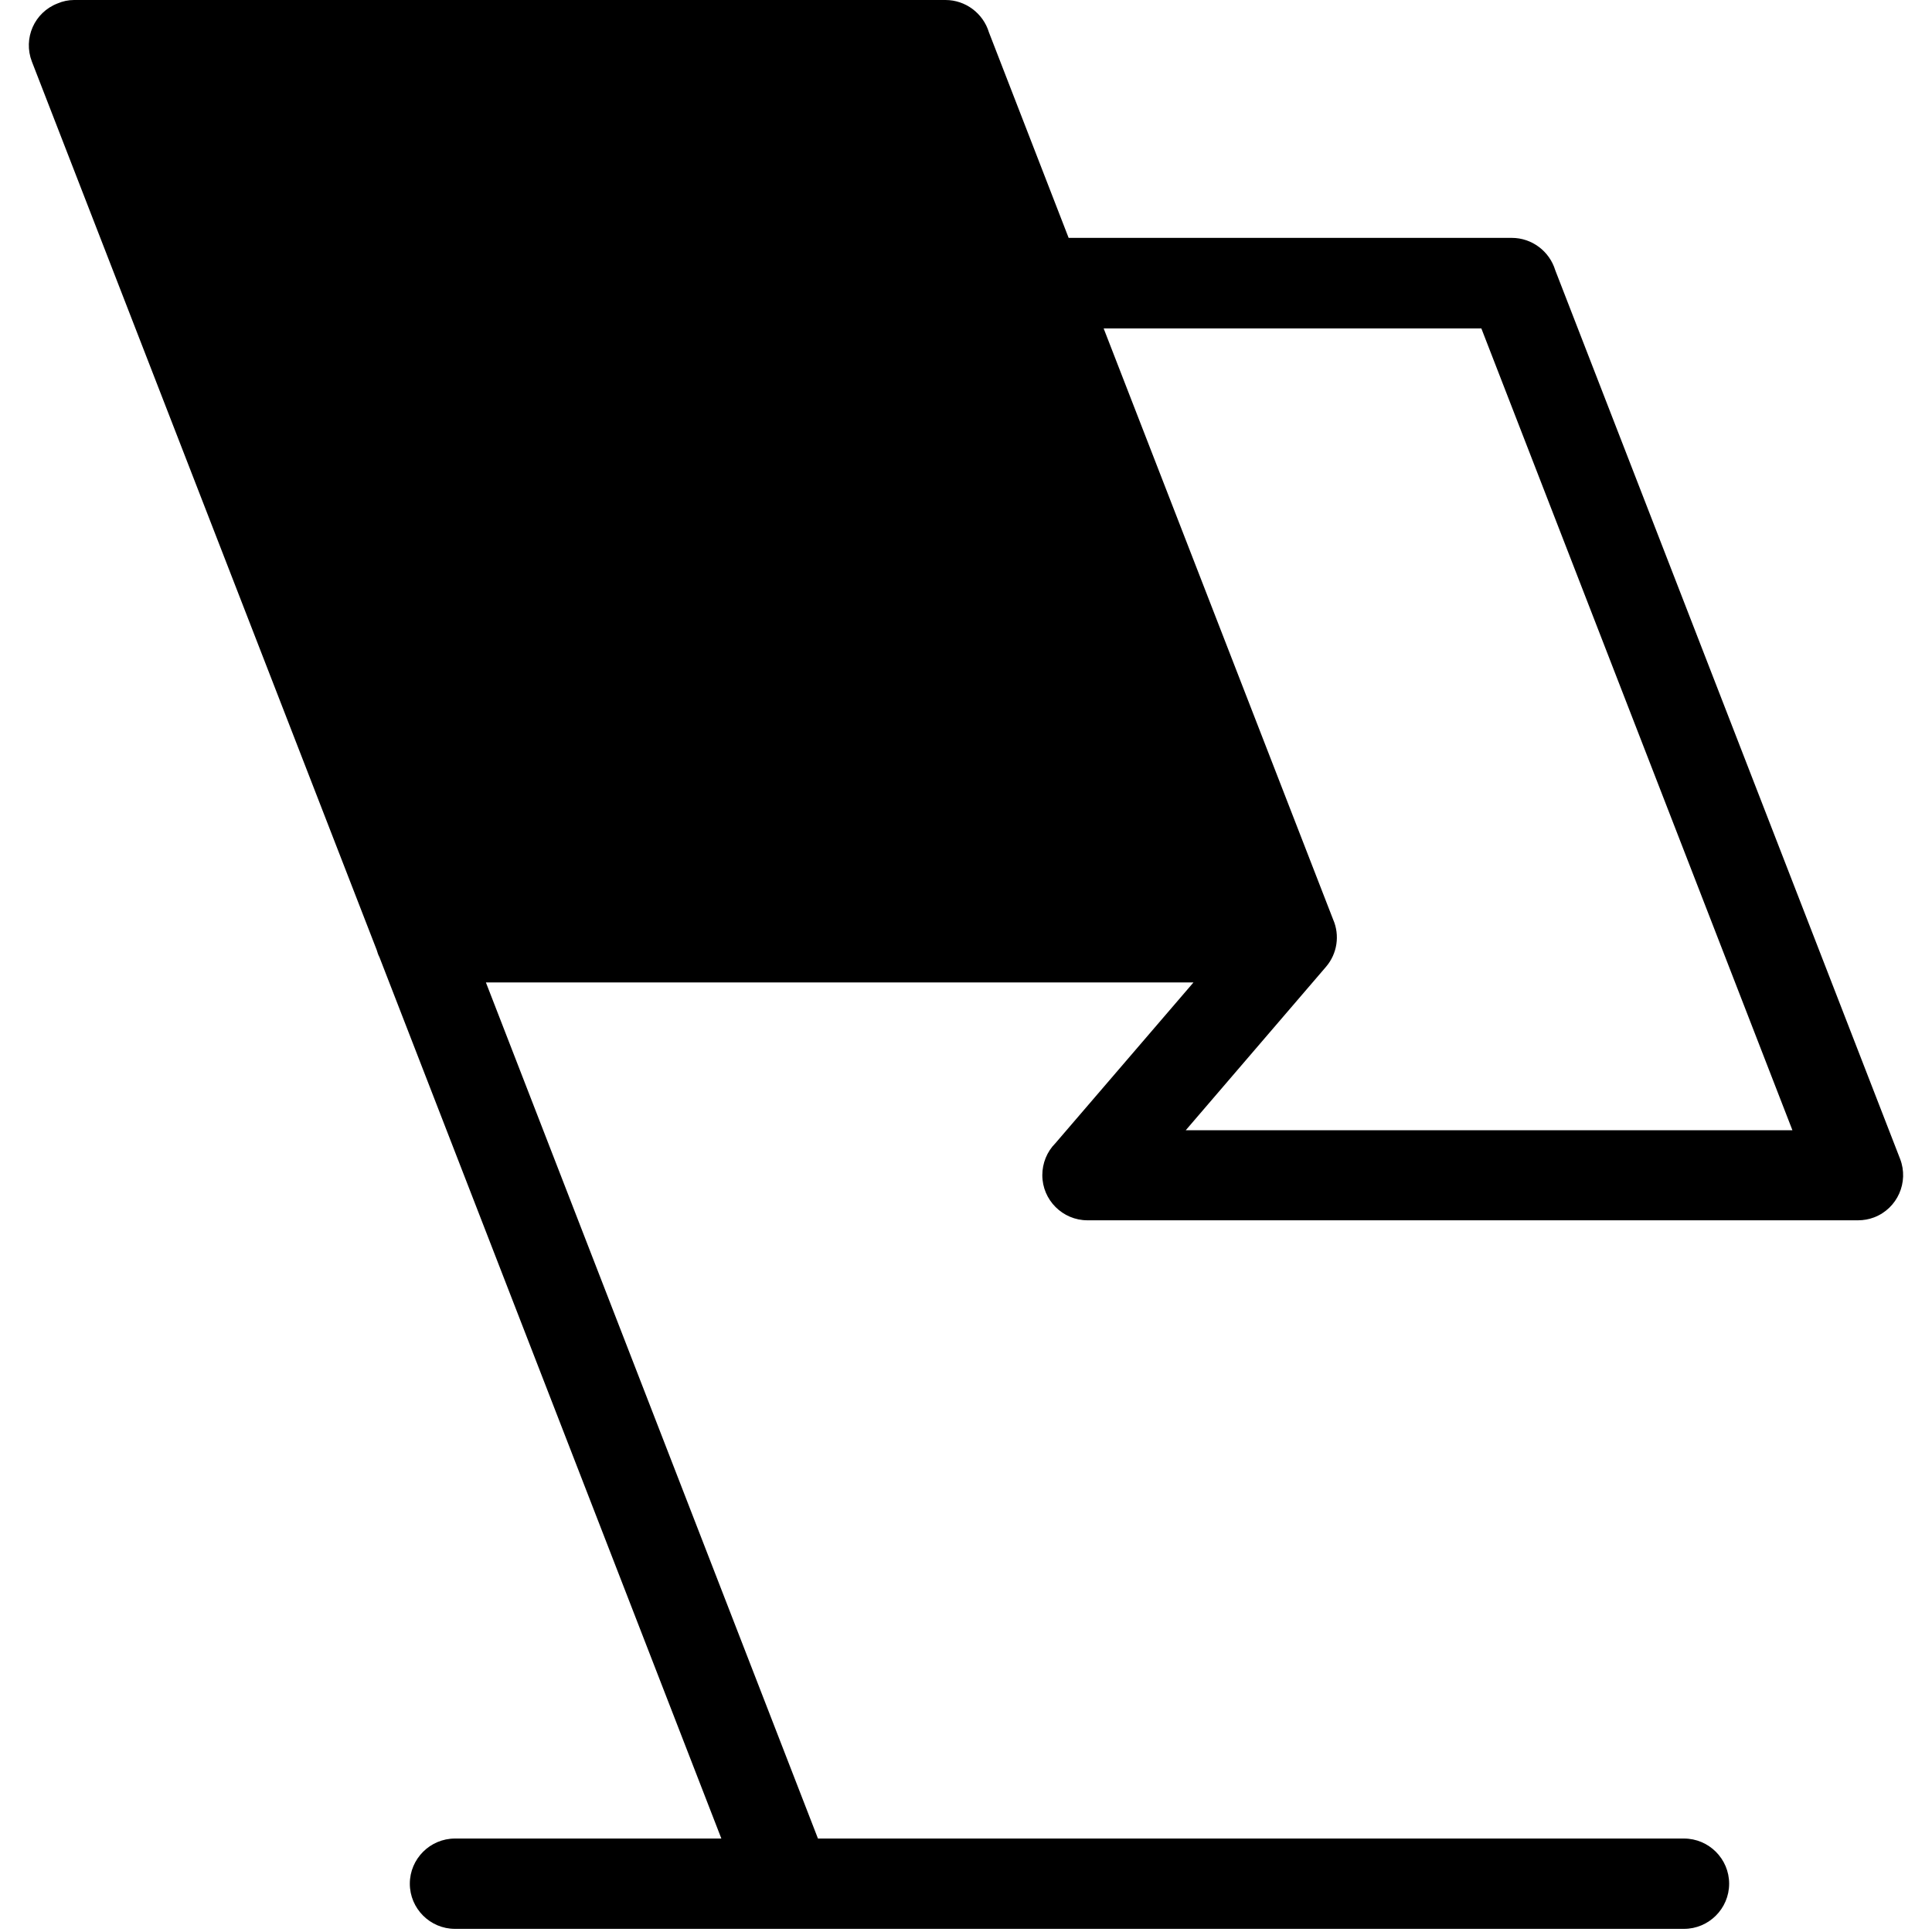
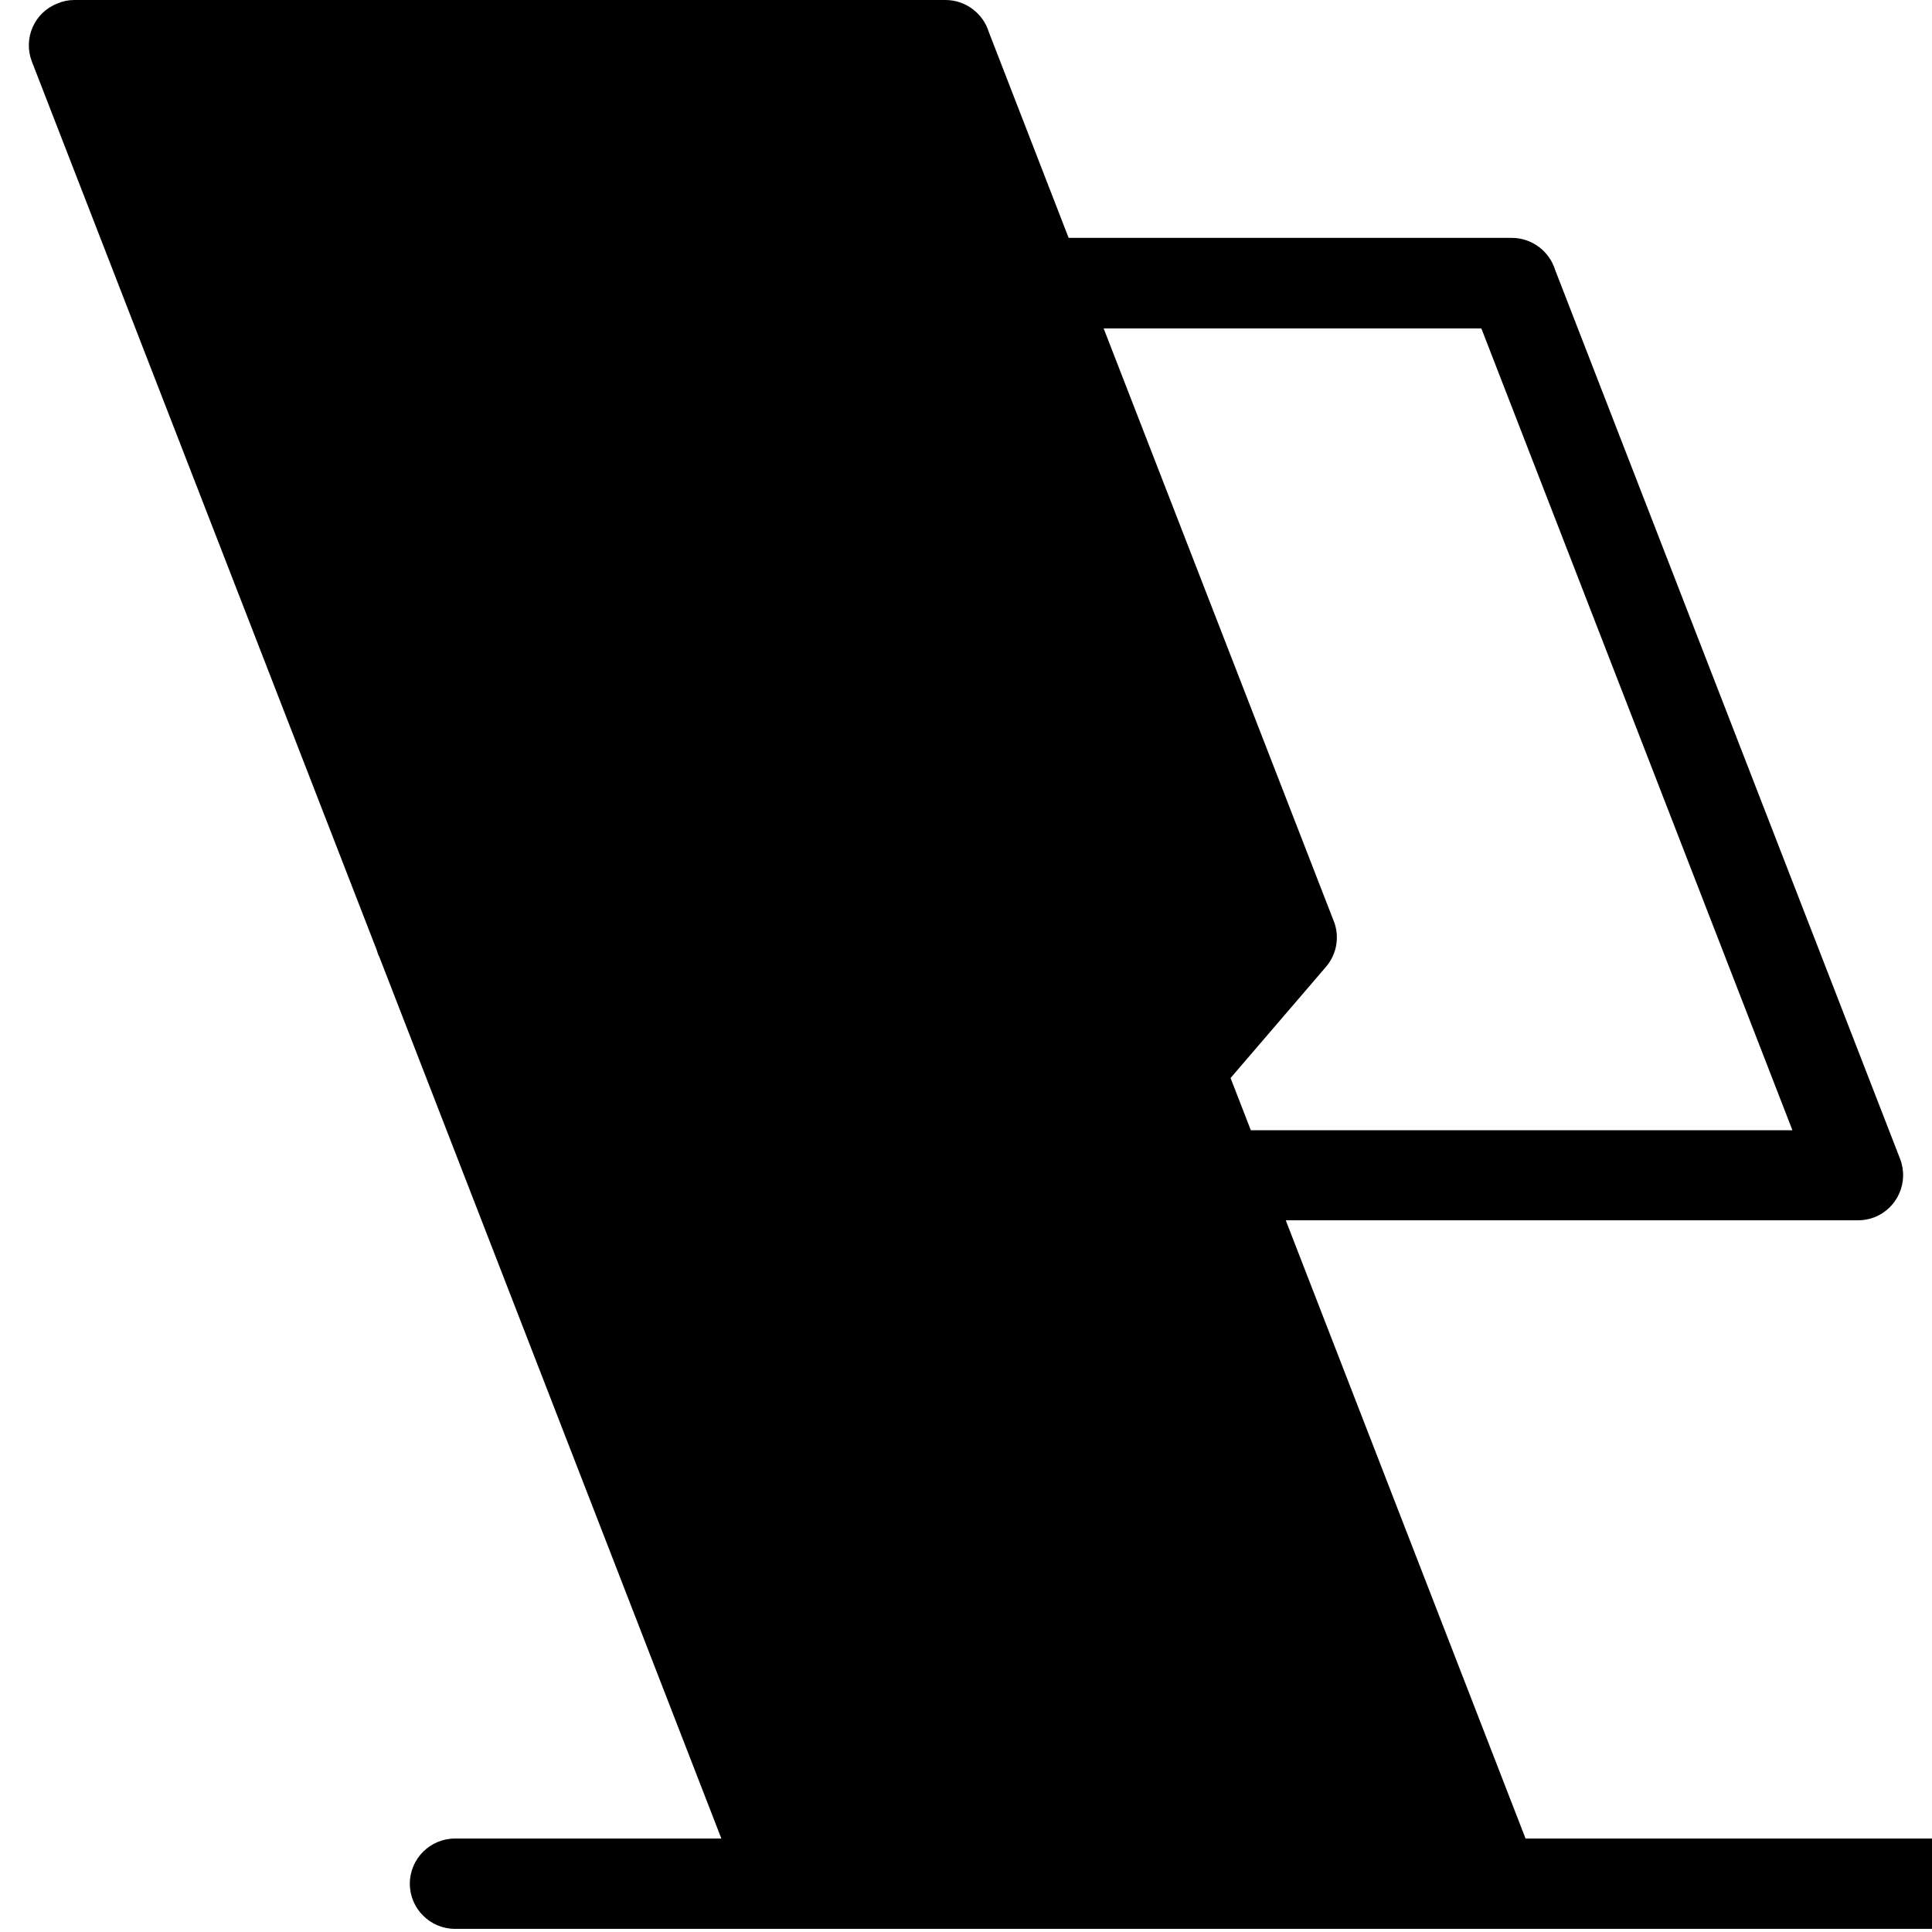
<svg xmlns="http://www.w3.org/2000/svg" id="Layer_1" version="1.1" viewBox="0 0 800 800">
-   <path id="Pfad_14339" d="M30.6,0h360.9c8.3,0,15.6,5.5,18,13.4l33,85.1h183.5c8.3,0,15.6,5.5,18,13.4l142.8,368c3.7,9.6-1.1,20.5-10.8,24.2-2.1.8-4.4,1.2-6.6,1.2h0c0,0-319.1,0-319.1,0-10.3,0-18.7-8.4-18.7-18.7,0-4.9,1.9-9.7,5.4-13.2l57.2-66.6H201.2l137.5,354.5h358.6c10.3,0,18.7,8.4,18.7,18.7s-8.4,18.7-18.7,18.7H188.4c-10.3,0-18.7-8.4-18.7-18.7s8.4-18.7,18.7-18.7h110.3l-141.6-365c-.5-.9-.8-1.9-1.1-2.9L13.2,25.5c-3.7-9.6,1-20.4,10.7-24.1C26,.5,28.3,0,30.7,0h0C30.7,0,30.6,0,30.6,0ZM457,136l95,244.7c2.9,6.6,1.7,14.2-2.9,19.6l-58.1,67.7h251.2l-128.8-332h-156.3Z" />
+   <path id="Pfad_14339" d="M30.6,0h360.9c8.3,0,15.6,5.5,18,13.4l33,85.1h183.5c8.3,0,15.6,5.5,18,13.4l142.8,368c3.7,9.6-1.1,20.5-10.8,24.2-2.1.8-4.4,1.2-6.6,1.2h0c0,0-319.1,0-319.1,0-10.3,0-18.7-8.4-18.7-18.7,0-4.9,1.9-9.7,5.4-13.2l57.2-66.6l137.5,354.5h358.6c10.3,0,18.7,8.4,18.7,18.7s-8.4,18.7-18.7,18.7H188.4c-10.3,0-18.7-8.4-18.7-18.7s8.4-18.7,18.7-18.7h110.3l-141.6-365c-.5-.9-.8-1.9-1.1-2.9L13.2,25.5c-3.7-9.6,1-20.4,10.7-24.1C26,.5,28.3,0,30.7,0h0C30.7,0,30.6,0,30.6,0ZM457,136l95,244.7c2.9,6.6,1.7,14.2-2.9,19.6l-58.1,67.7h251.2l-128.8-332h-156.3Z" />
</svg>